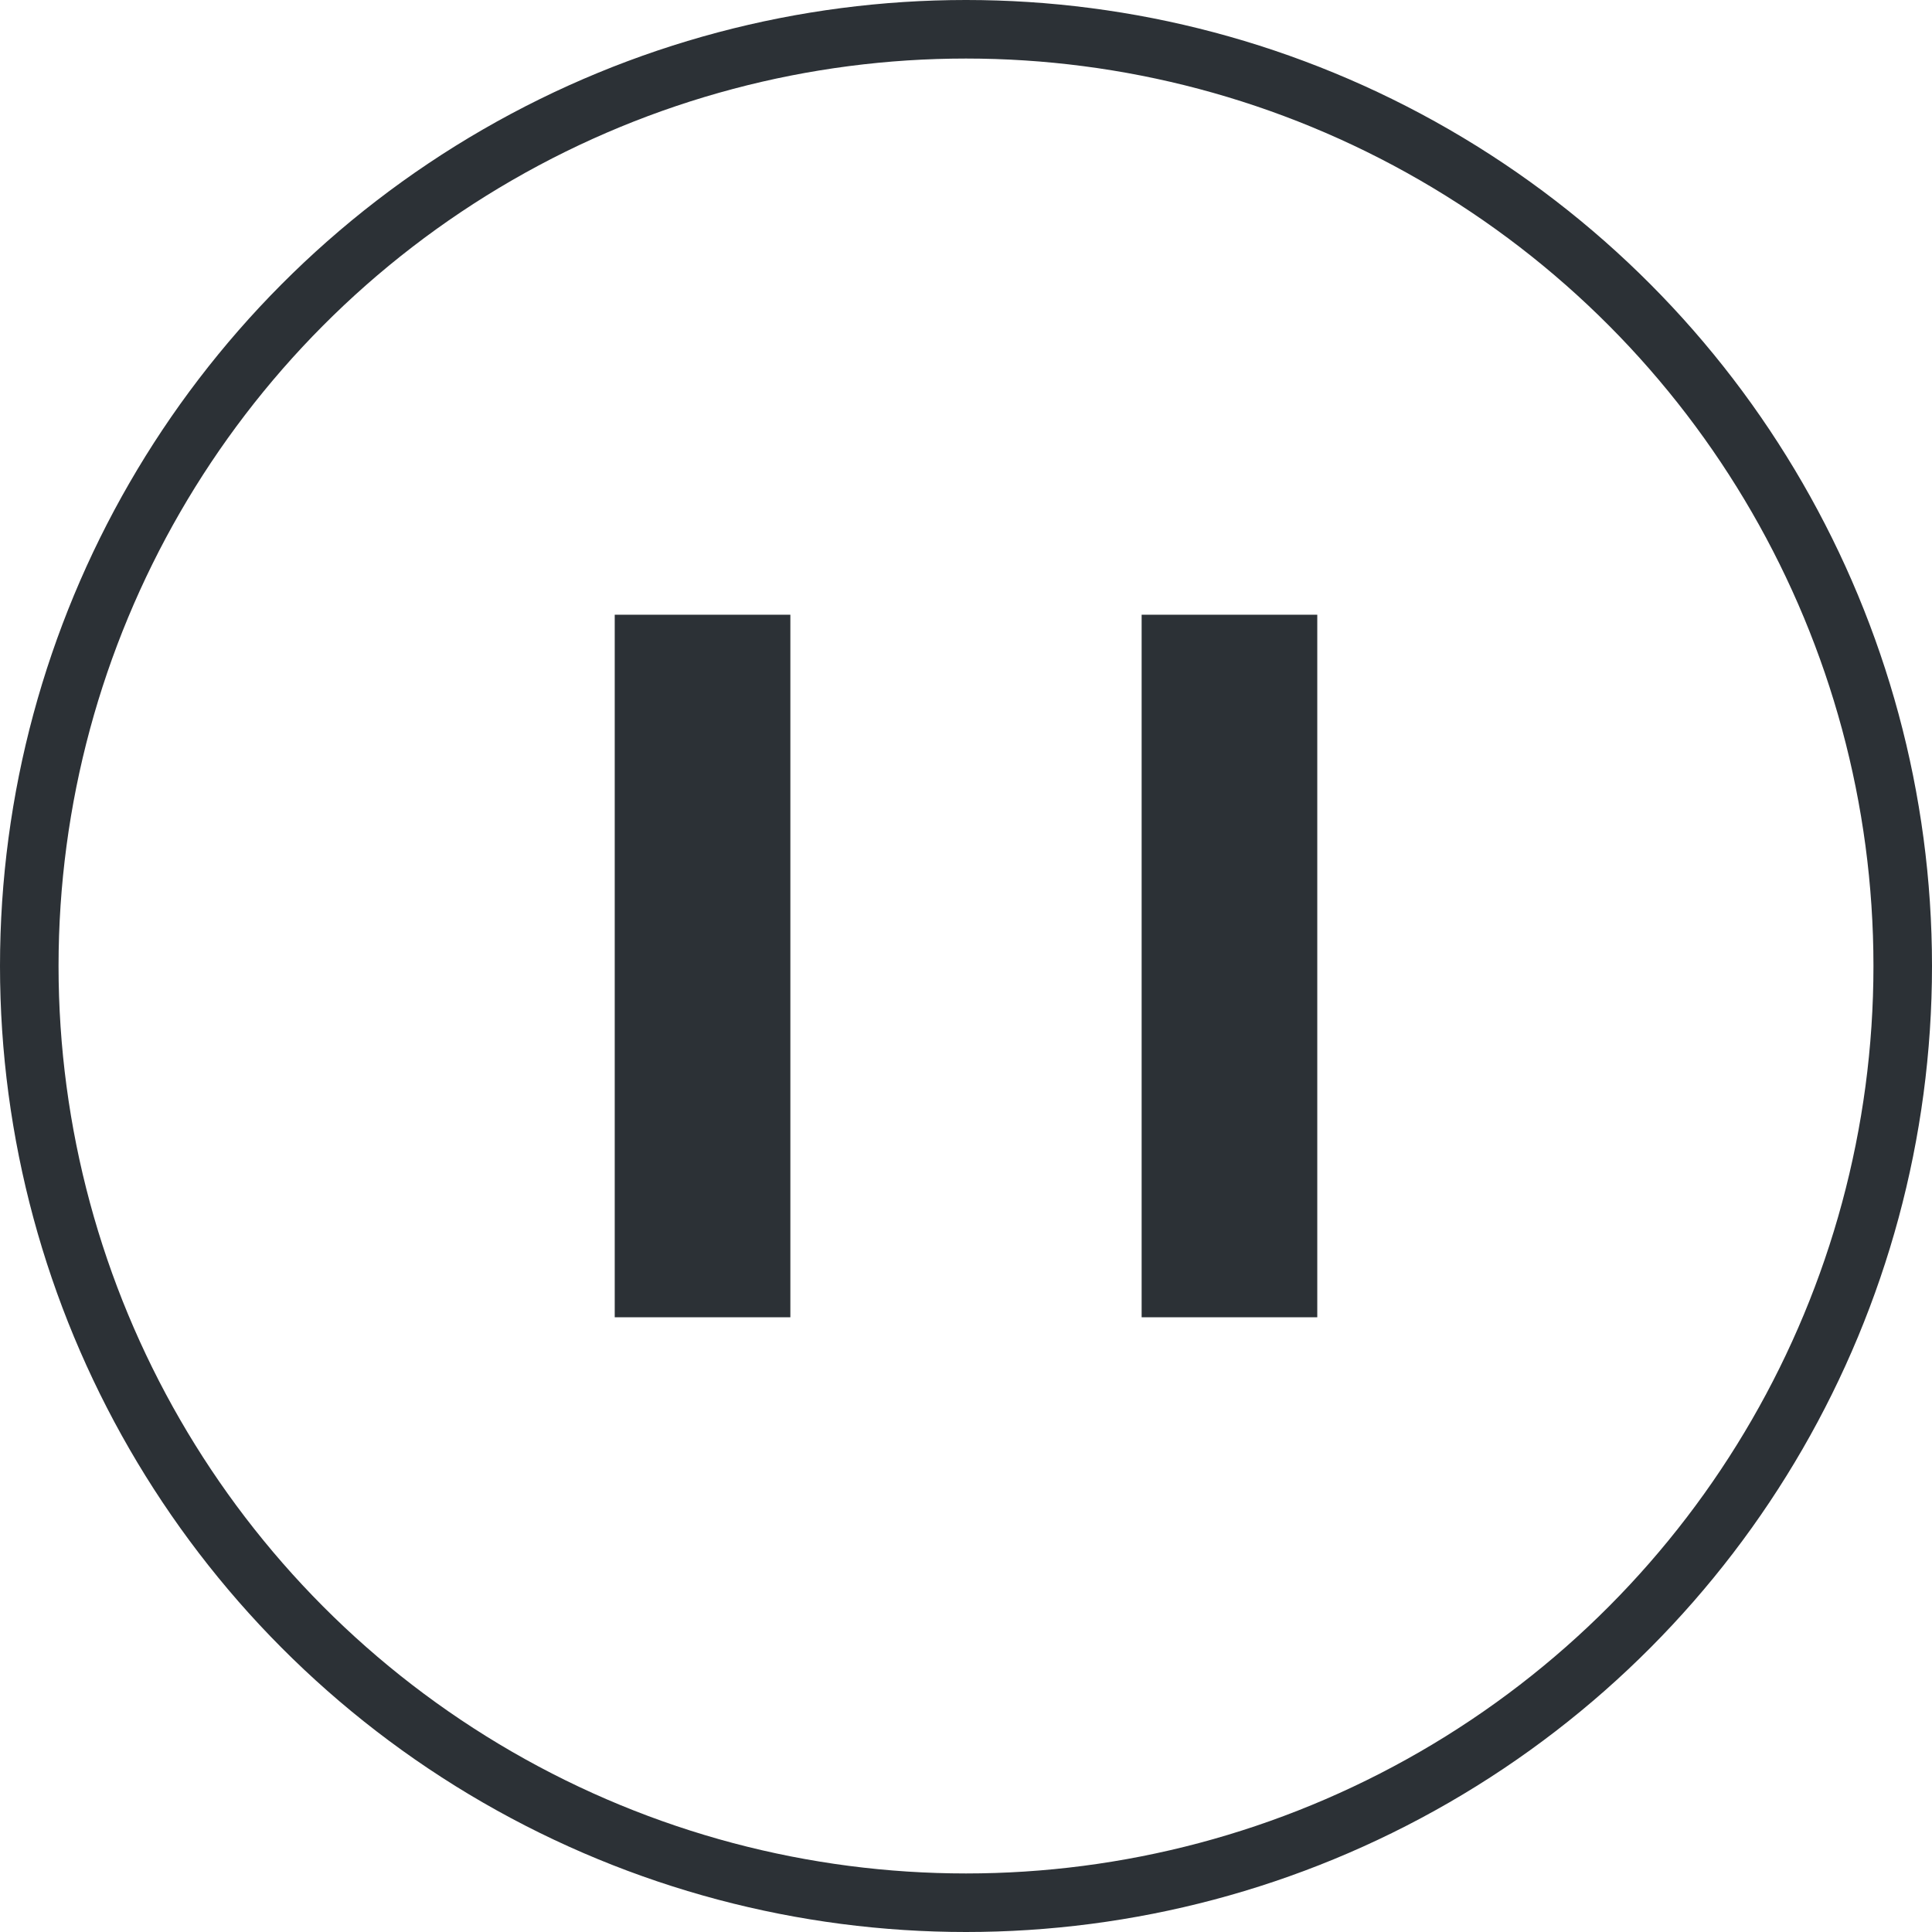
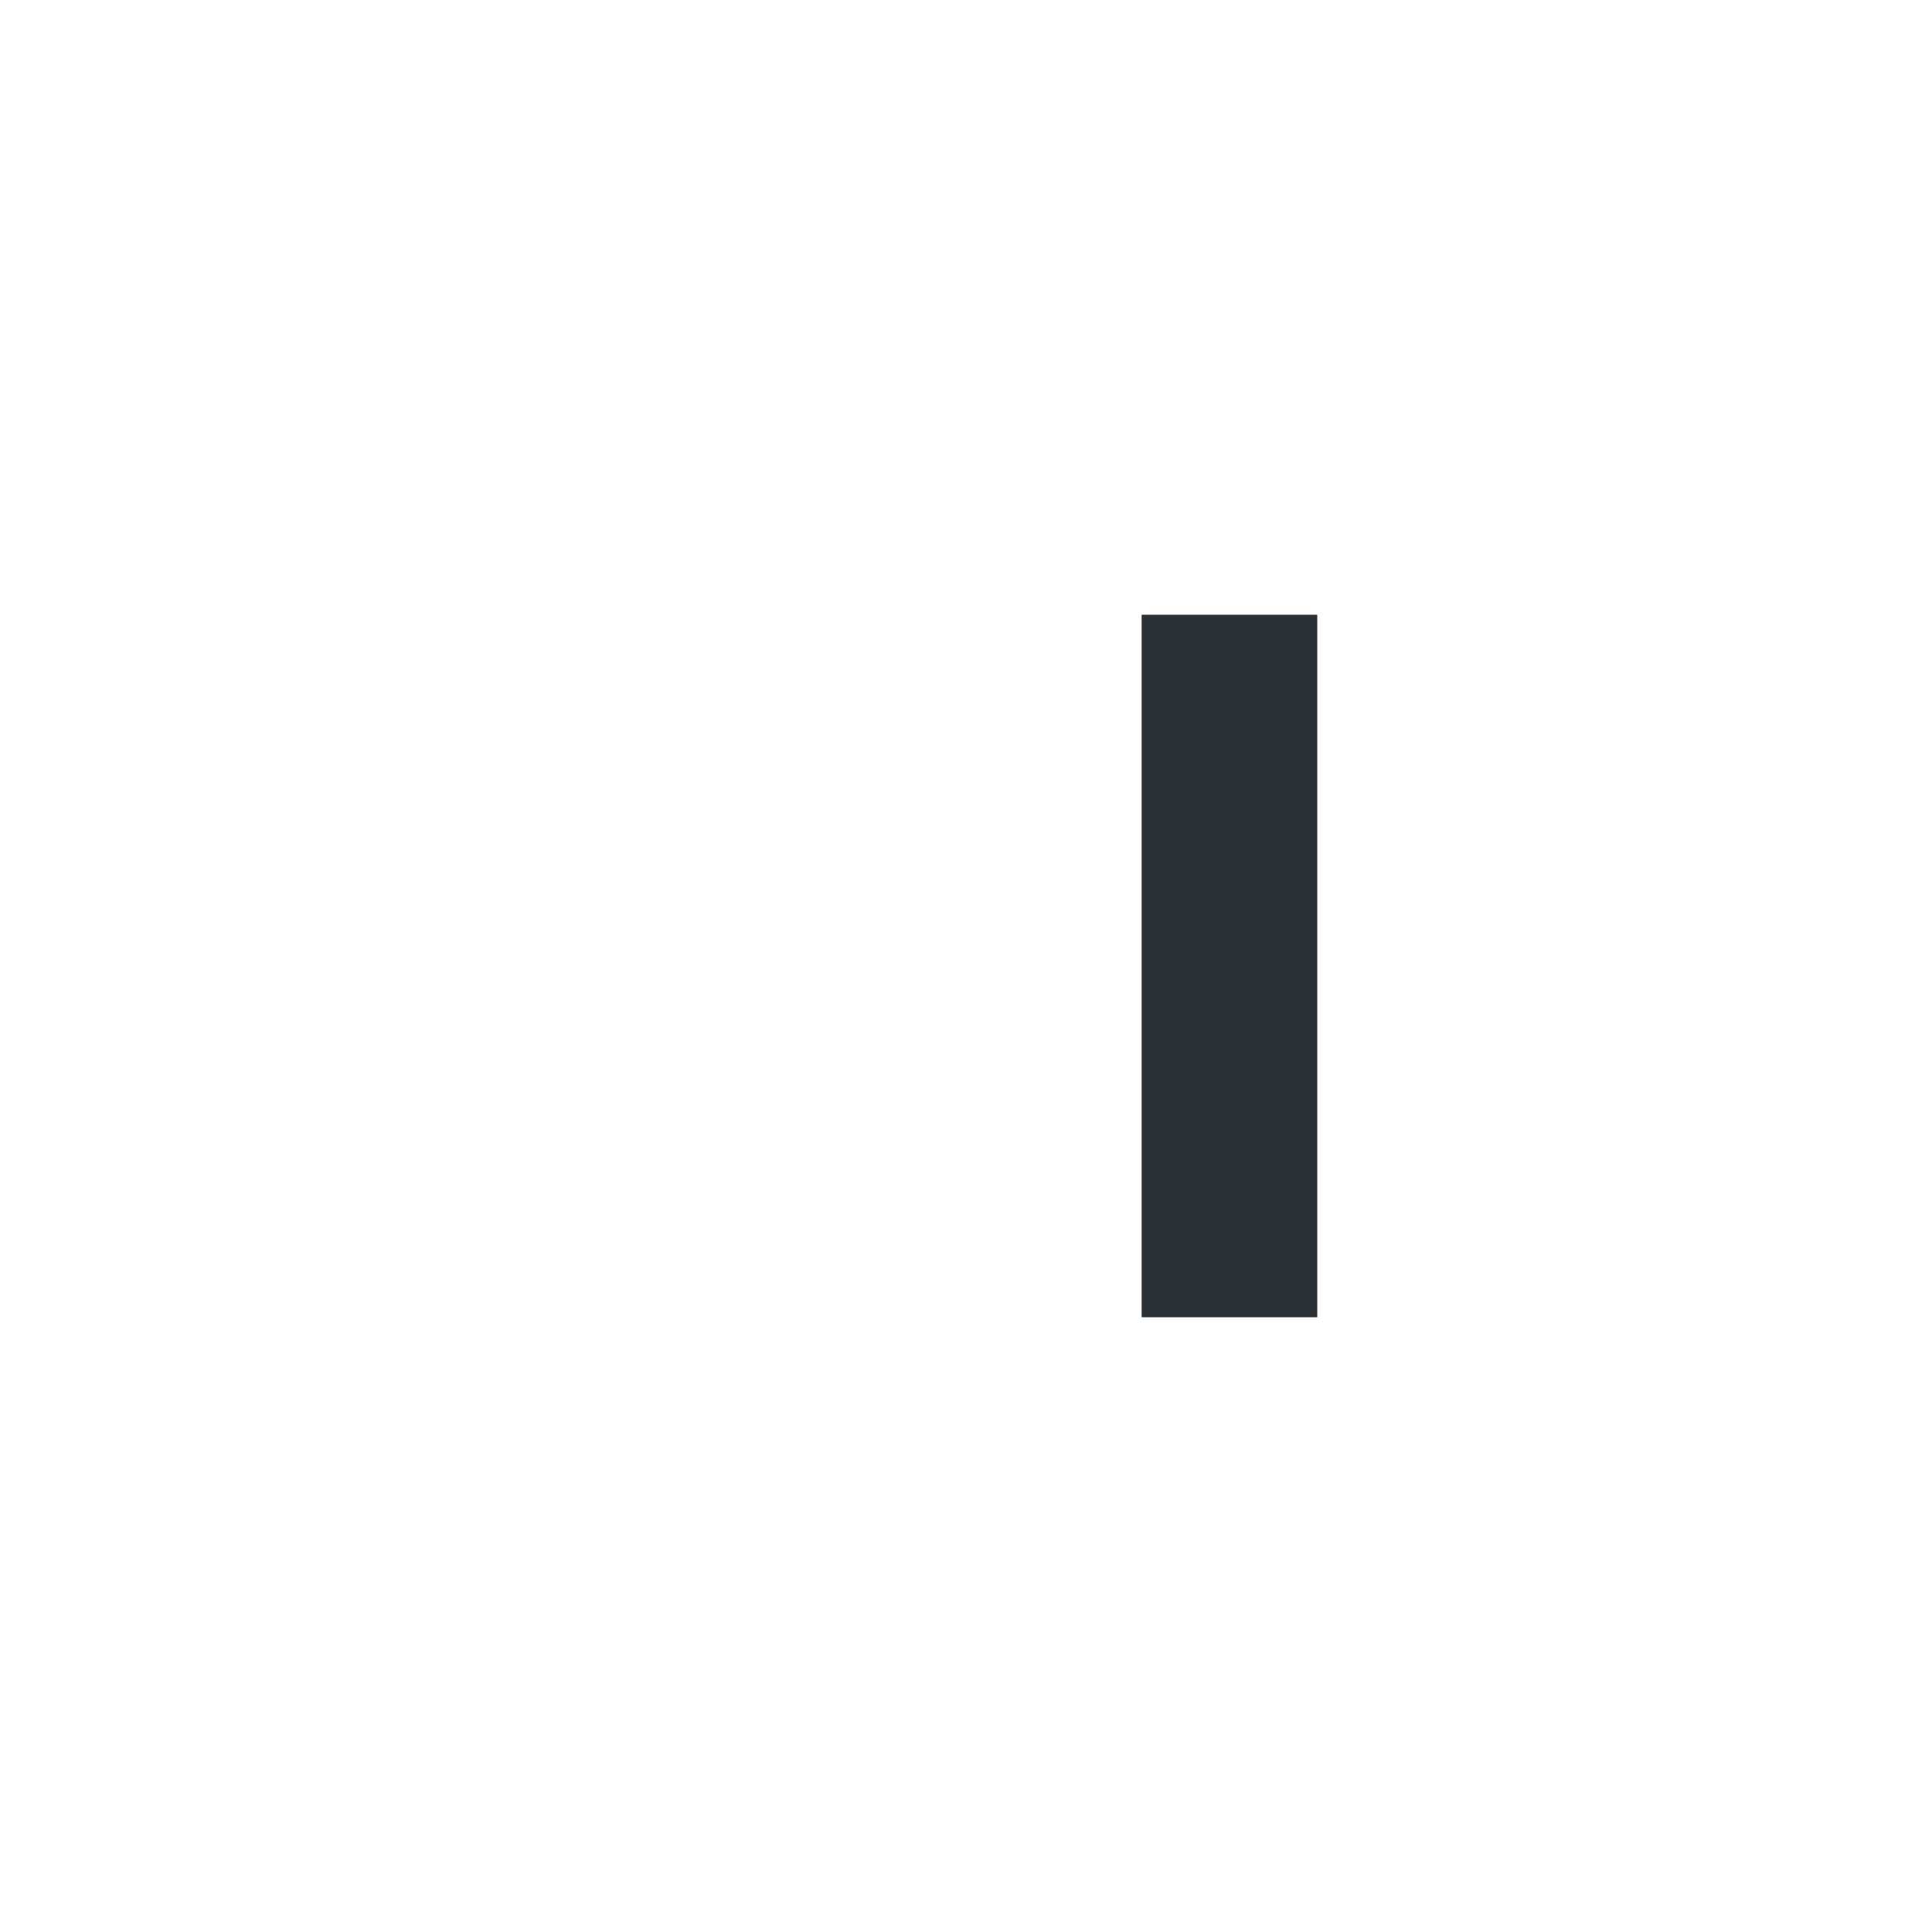
<svg xmlns="http://www.w3.org/2000/svg" id="a" data-name="btn slide pause.svg" width="33" height="33" viewBox="0 0 33 33">
  <defs>
    <style>
      .e {
        fill: #2c3136;
        stroke-width: 0px;
      }

      .f {
        fill: none;
        stroke: #2c3136;
      }
    </style>
  </defs>
-   <circle id="b" data-name="楕円形 2" class="f" cx="16.5" cy="16.5" r="16" />
-   <rect id="c" data-name="長方形 14" class="e" x="10.5" y="10.5" width="3" height="12" />
  <rect id="d" data-name="長方形 14 のコピー" class="e" x="19.5" y="10.5" width="3" height="12" />
</svg>